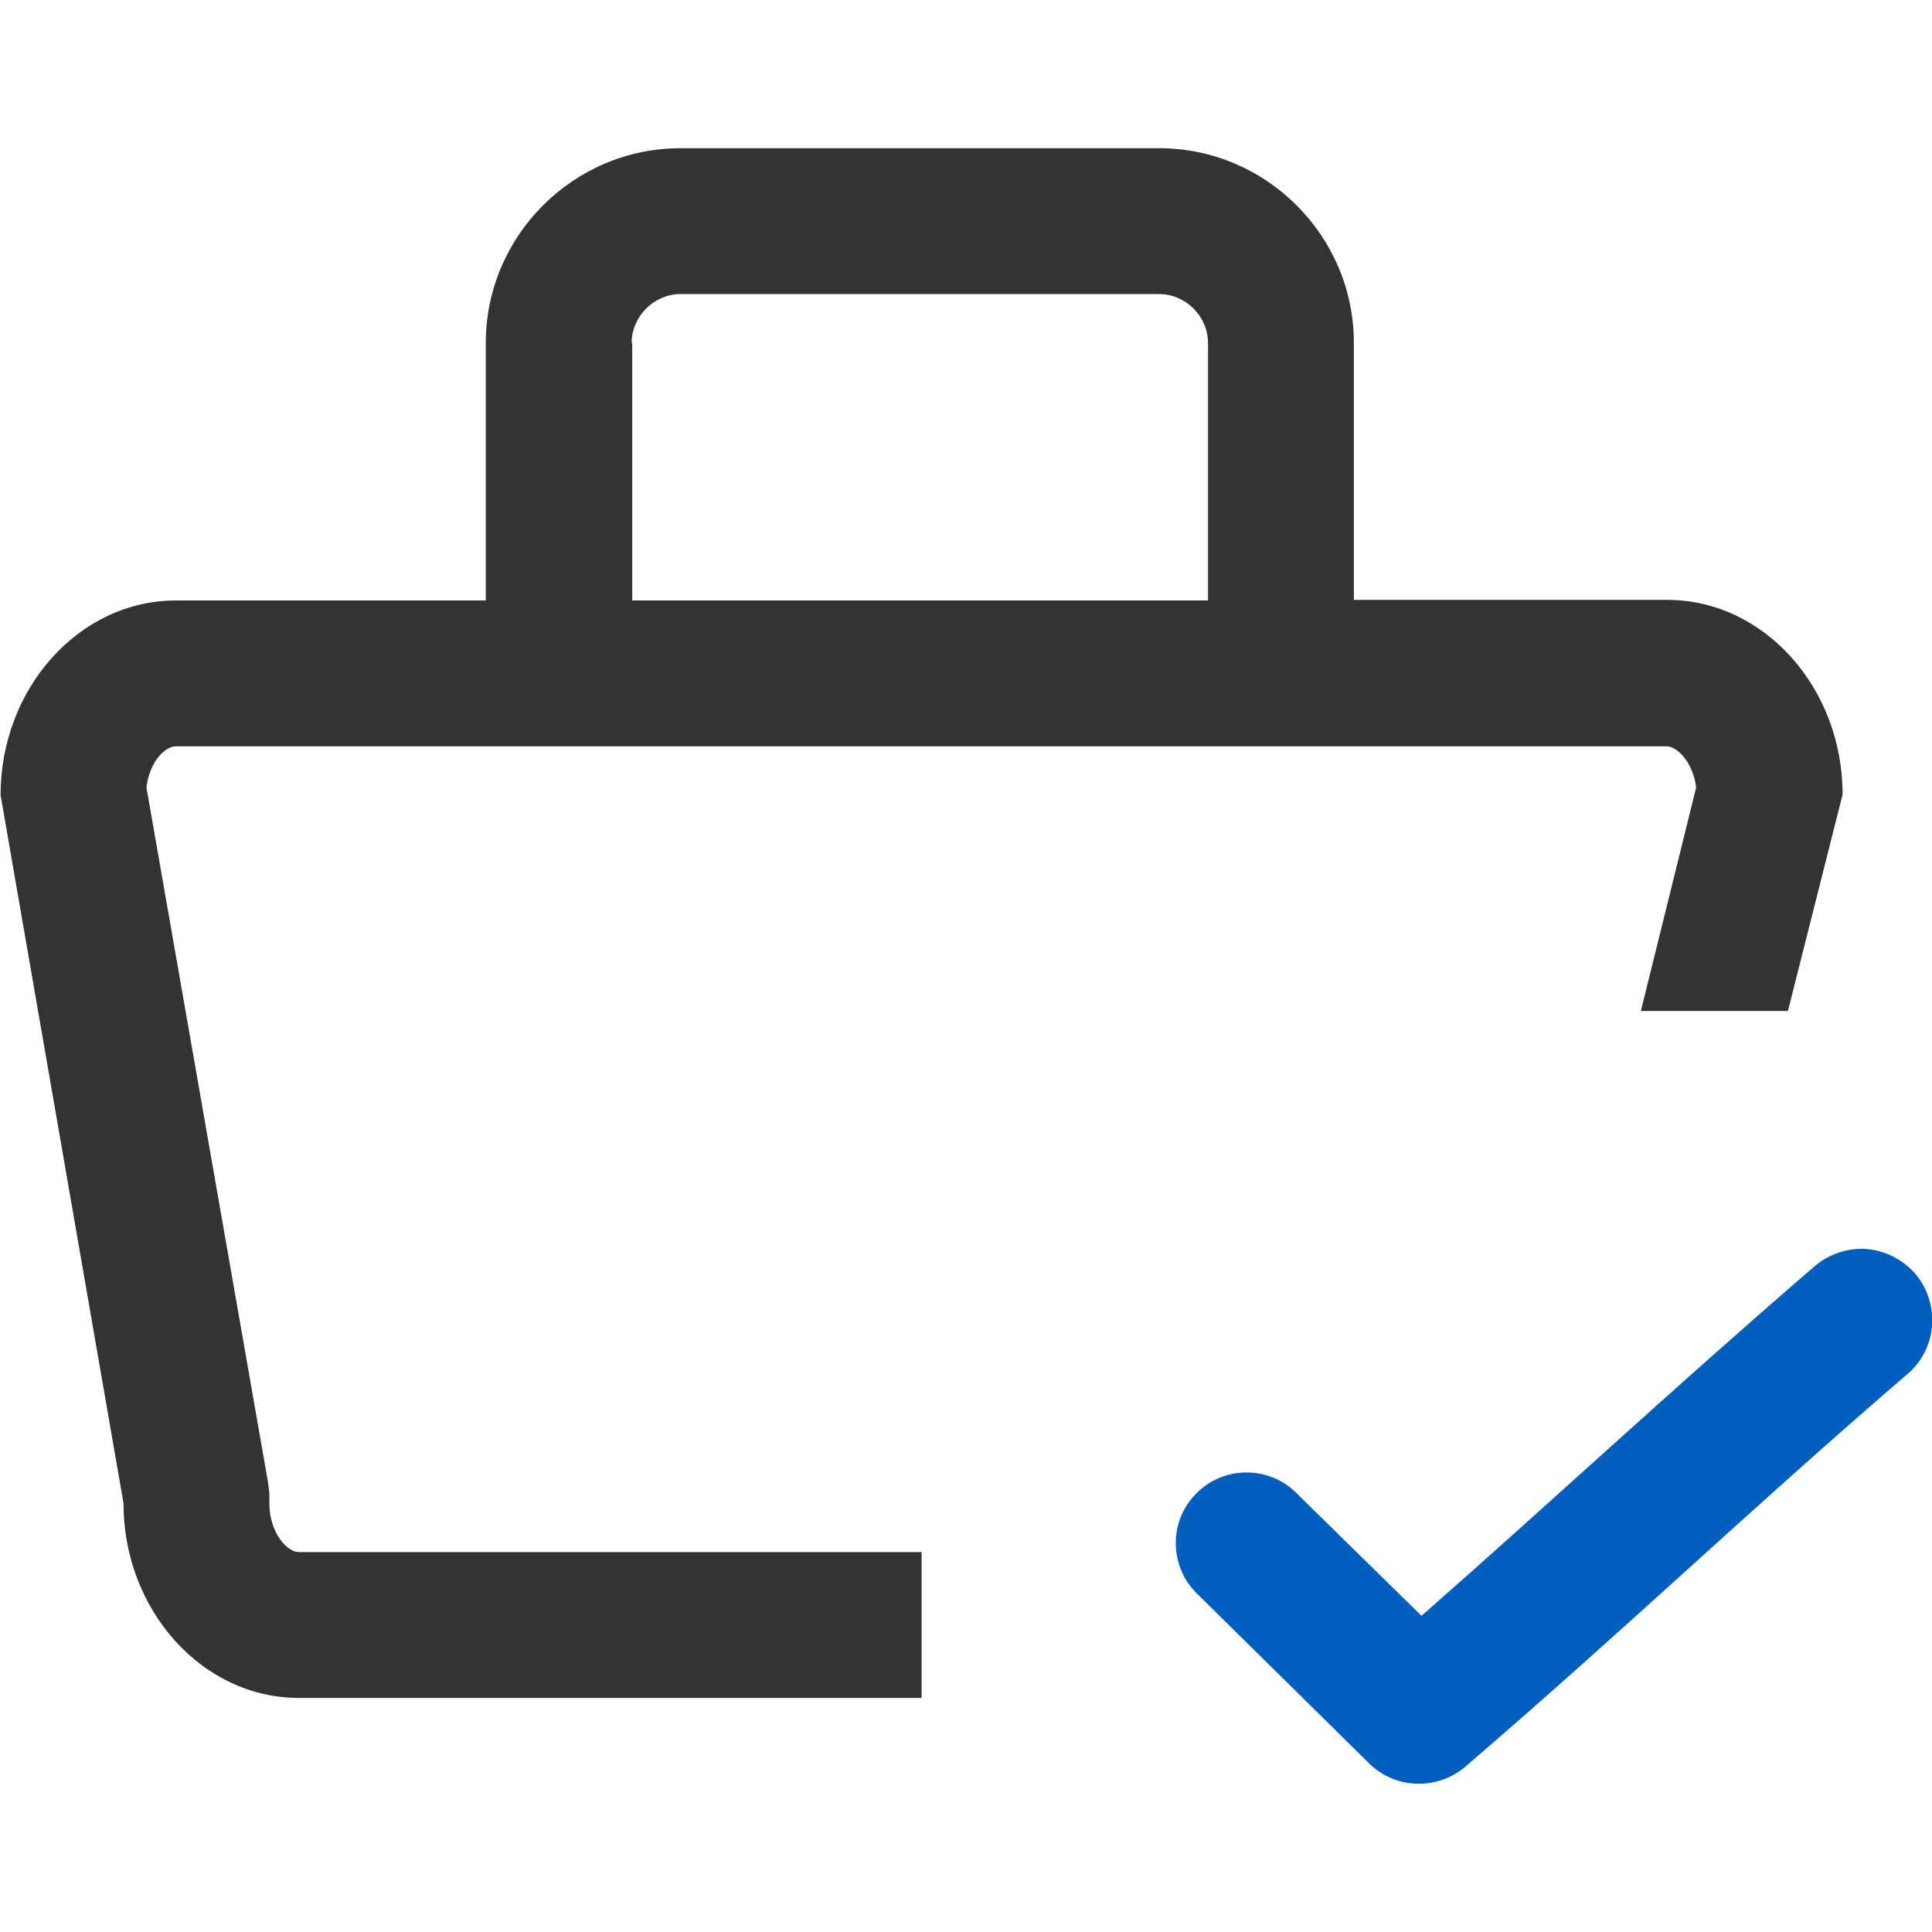
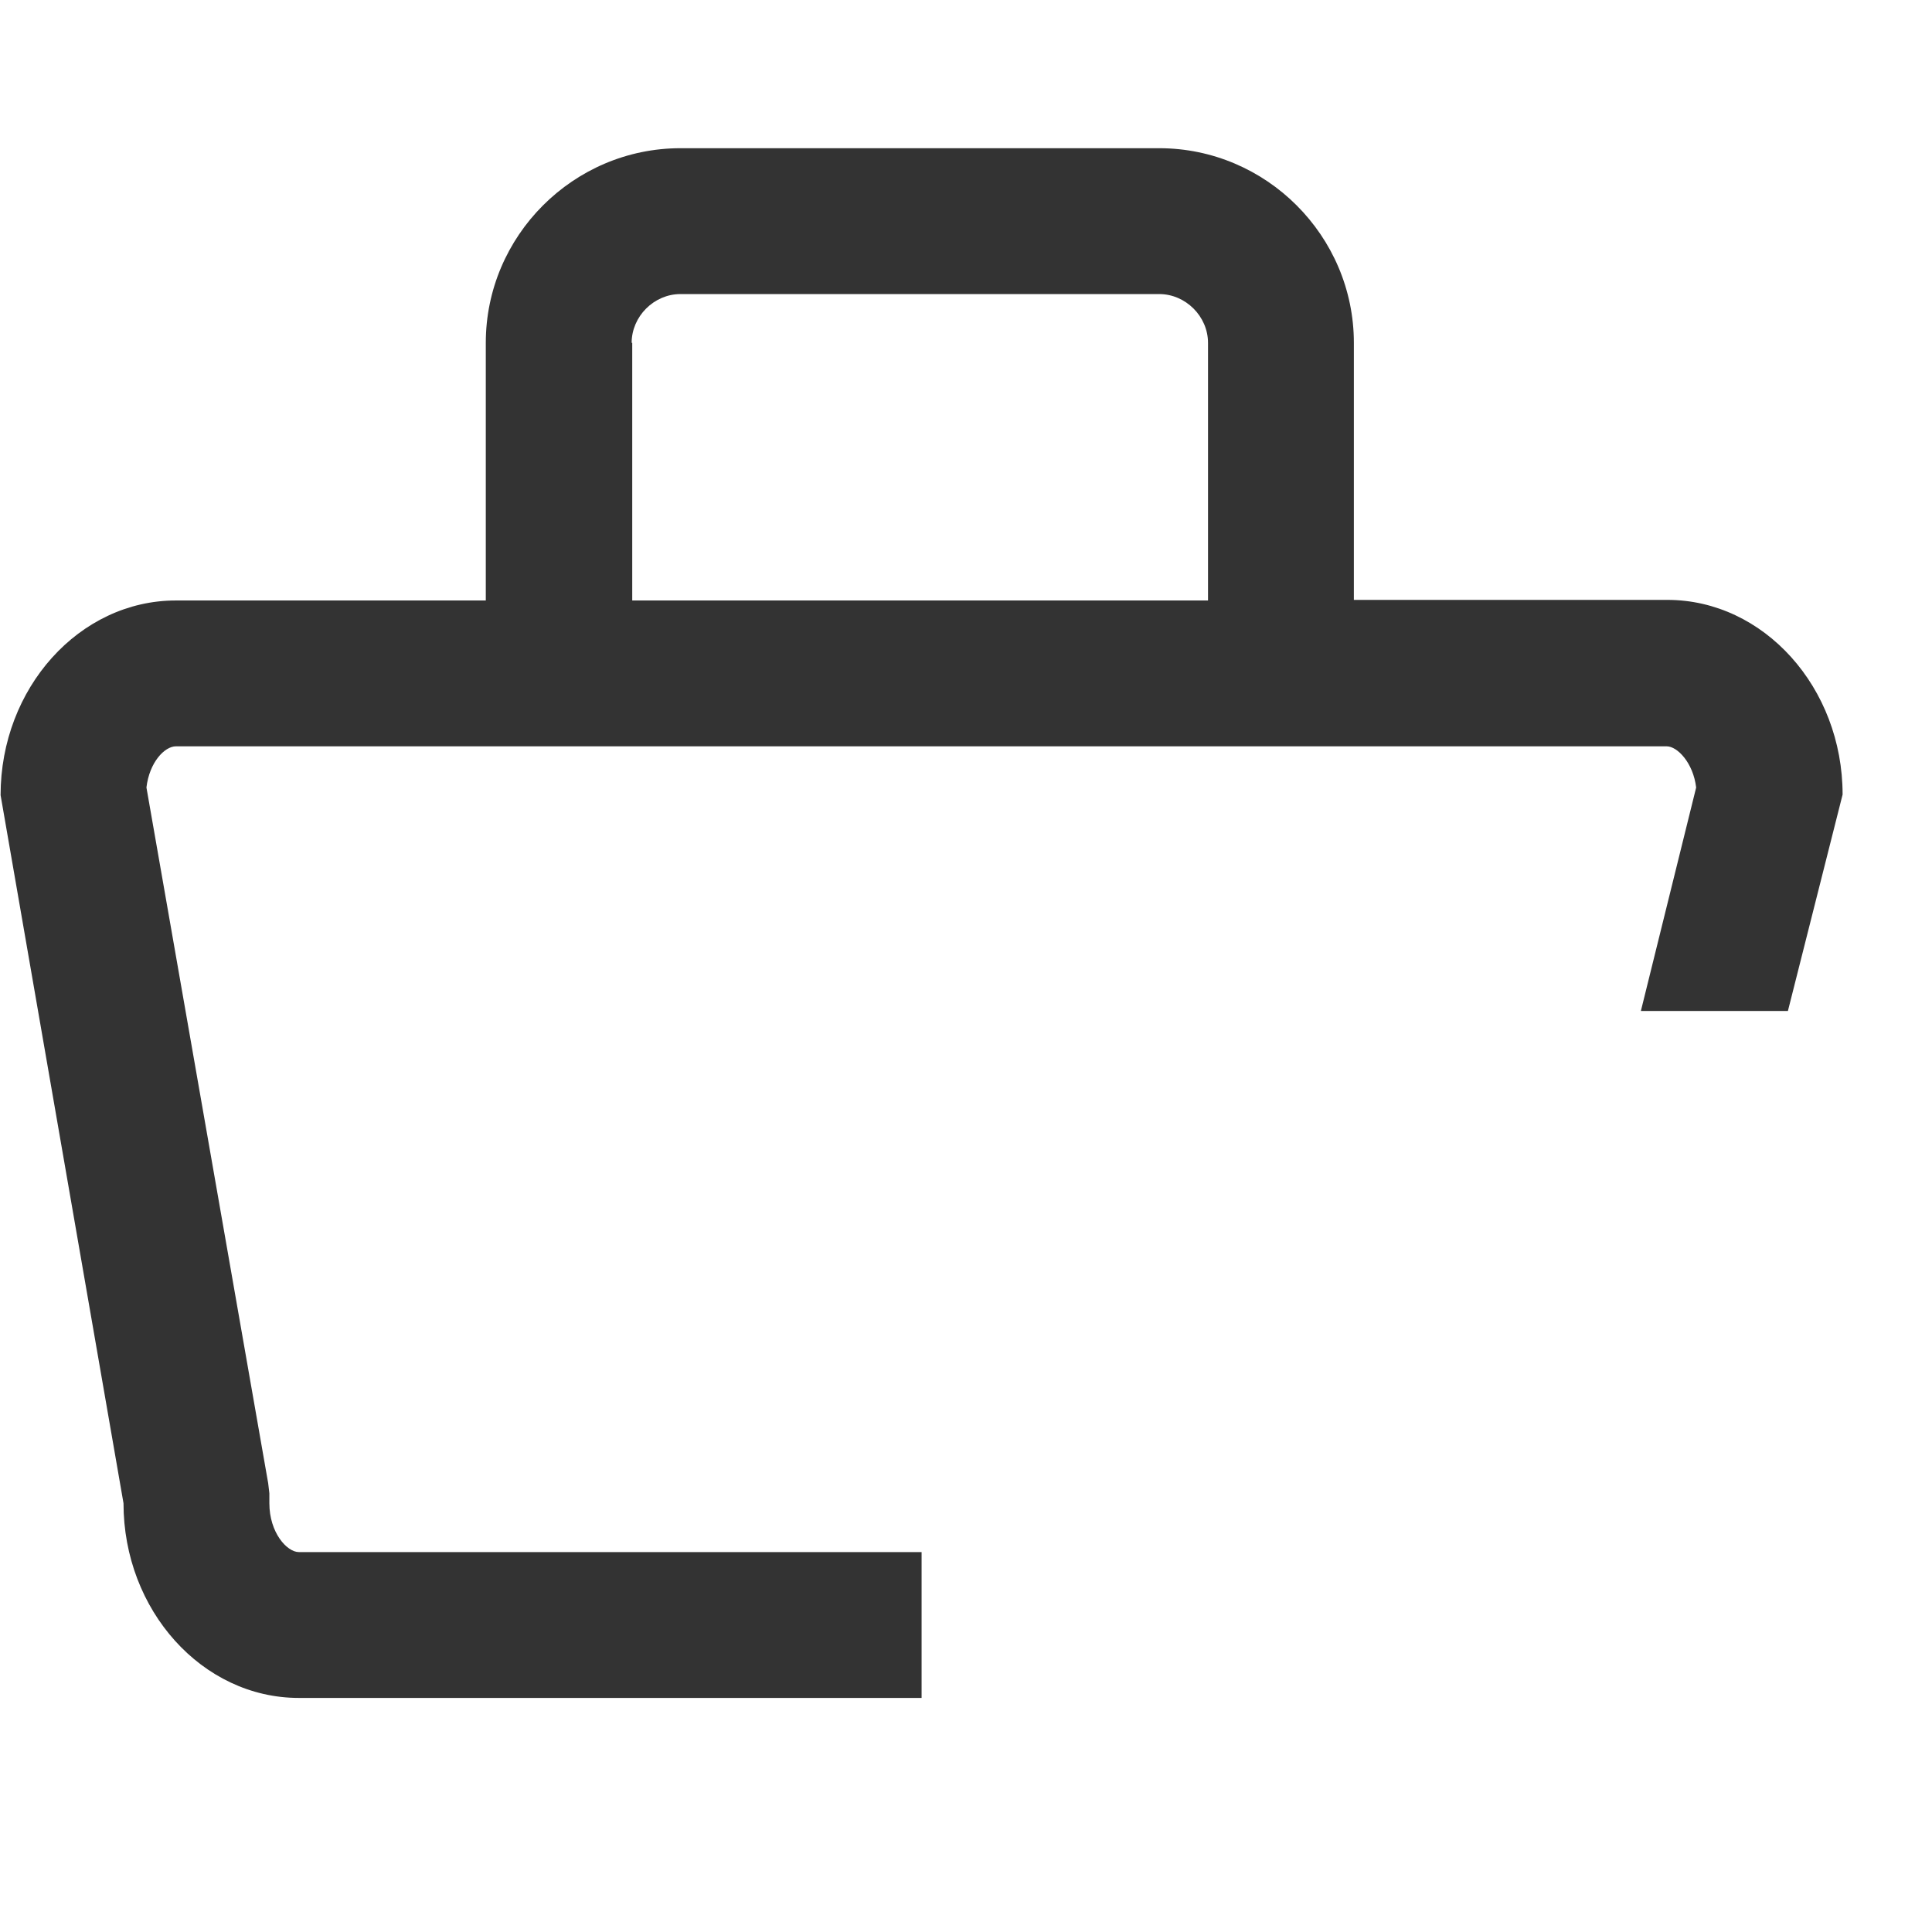
<svg xmlns="http://www.w3.org/2000/svg" version="1.1" id="Livello_1" x="0px" y="0px" viewBox="0 0 328.5 328.5" style="enable-background:new 0 0 328.5 328.5;" xml:space="preserve">
  <style type="text/css">
	.st0{fill:#333333;}
	.st1{fill:#005EBE;}
</style>
  <g>
    <path class="st0" d="M156.6,263.9H50.8c-2,0-5-3.3-5-8.3v-1.7l-0.2-1.7L24.9,133.9c0.5-4.3,3.1-7,5-7h253.5c1.8,0,4.5,2.8,5,7   l-9.4,38h25l9.3-36.8c0-18.2-13.4-33.1-29.8-33.1h-53.3V58.3c0-18.2-14.9-33.1-33.1-33.1h-81.4c-18.2,0-33.1,14.9-33.1,33.1v43.8   H29.9c-16.4,0-29.8,14.9-29.8,33.1L21,255.6c0,18.2,13.4,33.1,29.8,33.1h105.9V263.9z M107.4,58.3c0-4.5,3.8-8.3,8.3-8.3h81.4   c4.5,0,8.3,3.8,8.3,8.3v43.8h-97.9V58.3z" />
    <g transform="translate(0,-952.362)">
-       <path class="st1" d="M317,1164.7c-3.1-0.1-6.2,1-8.5,3c-24.7,21.3-43.8,39.2-66.8,59.4l-21.3-20.9c-4.7-4.7-12.4-4.6-17,0.1    c-4.7,4.7-4.6,12.4,0.1,17c0,0,0,0,0.1,0.1l29.2,28.8c4.5,4.4,11.5,4.6,16.3,0.6c27.8-23.9,47.8-43.2,75.1-66.7    c5.1-4.2,5.8-11.8,1.6-17C323.5,1166.4,320.3,1164.9,317,1164.7z" />
-     </g>
+       </g>
  </g>
</svg>